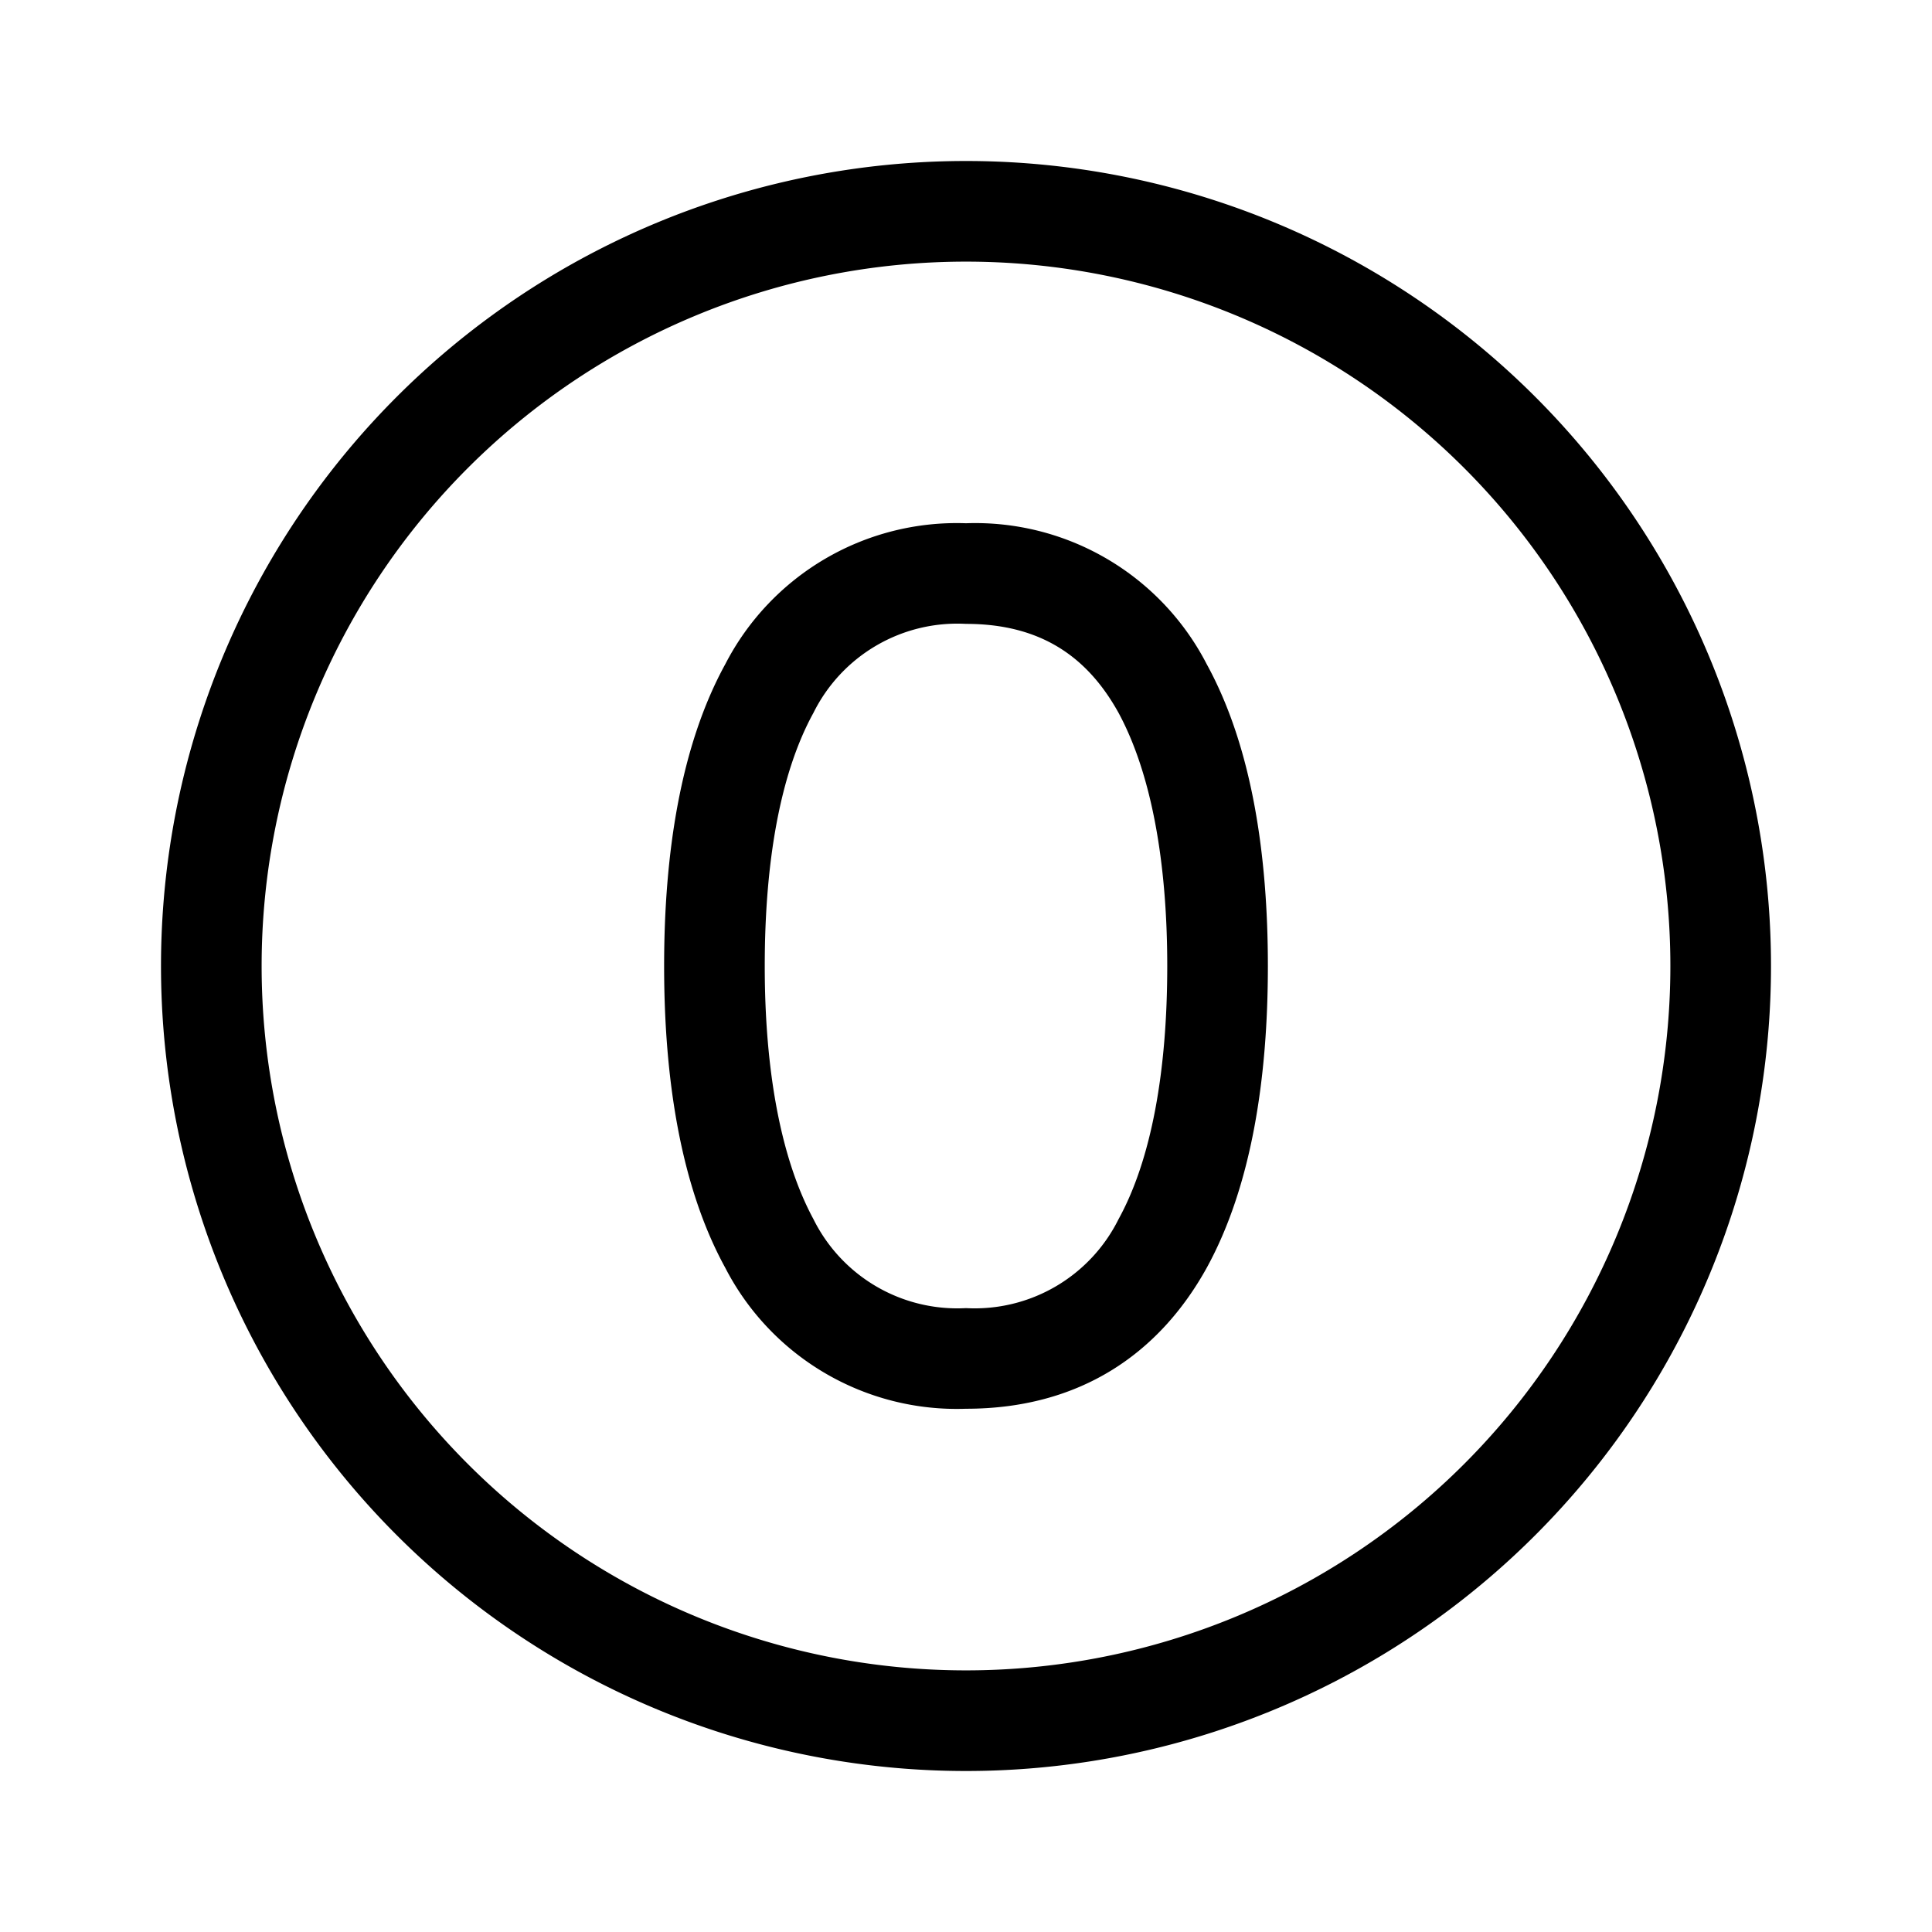
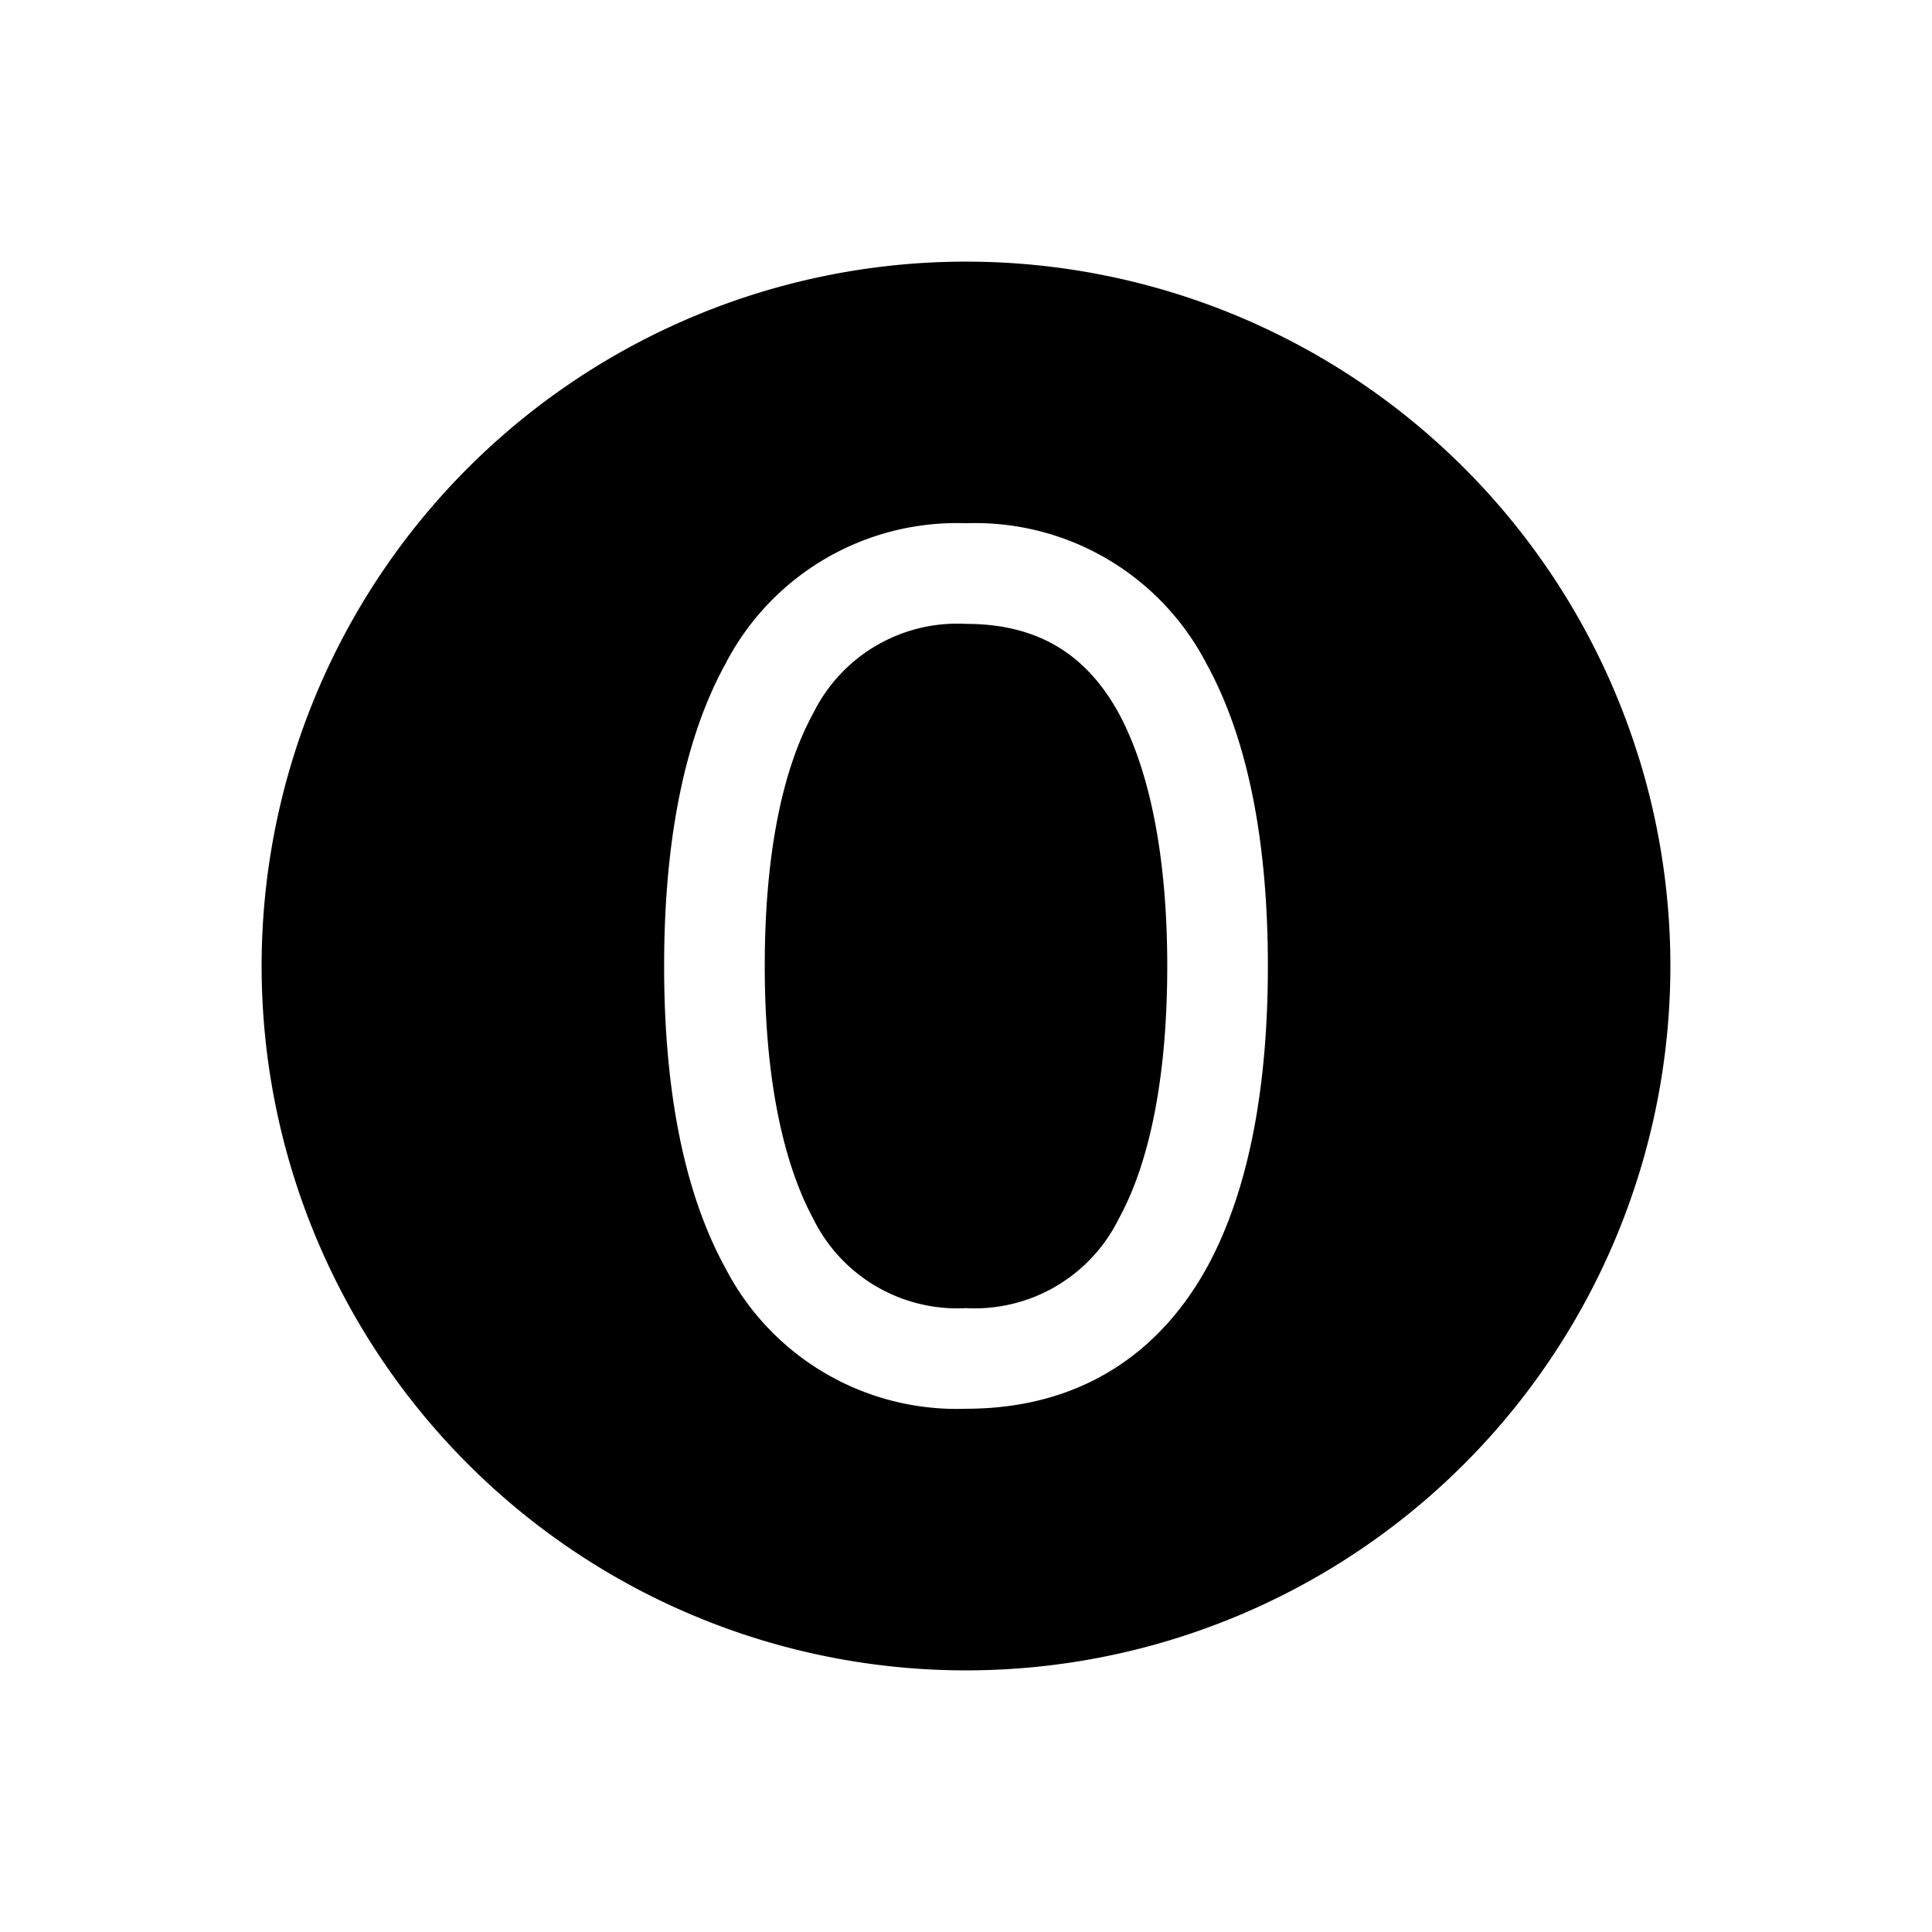
<svg xmlns="http://www.w3.org/2000/svg" width="48" height="48" viewBox="0 0 48 48">
-   <path d="M41.5 24a17.5 17.5 0 1 1-35 0 17.5 17.5 0 0 1 35 0ZM24 44a20 20 0 1 0 0-40 20 20 0 0 0 0 40Zm-5-20c0-2.61.39-4.8 1.21-6.29A3.99 3.99 0 0 1 24 15.5c1.86 0 3.02.82 3.79 2.21C28.6 19.21 29 21.4 29 24s-.39 4.8-1.21 6.29A3.99 3.99 0 0 1 24 32.5a3.99 3.99 0 0 1-3.79-2.21C19.4 28.79 19 26.6 19 24Zm5-11a6.47 6.47 0 0 0-5.98 3.5c-1.12 2.04-1.52 4.73-1.52 7.5 0 2.77.4 5.46 1.52 7.5A6.47 6.47 0 0 0 24 35c2.83 0 4.8-1.37 5.98-3.5 1.12-2.04 1.52-4.73 1.52-7.5 0-2.77-.4-5.46-1.52-7.5A6.47 6.47 0 0 0 24 13Z" />
+   <path d="M41.5 24a17.5 17.5 0 1 1-35 0 17.5 17.5 0 0 1 35 0ZM24 44Zm-5-20c0-2.61.39-4.8 1.21-6.29A3.99 3.99 0 0 1 24 15.5c1.86 0 3.02.82 3.79 2.21C28.6 19.21 29 21.4 29 24s-.39 4.8-1.21 6.29A3.99 3.99 0 0 1 24 32.5a3.99 3.99 0 0 1-3.79-2.21C19.4 28.79 19 26.6 19 24Zm5-11a6.47 6.47 0 0 0-5.98 3.5c-1.12 2.04-1.52 4.73-1.52 7.5 0 2.77.4 5.46 1.52 7.5A6.47 6.47 0 0 0 24 35c2.83 0 4.8-1.37 5.98-3.5 1.12-2.04 1.52-4.73 1.52-7.5 0-2.77-.4-5.46-1.52-7.5A6.47 6.47 0 0 0 24 13Z" />
</svg>